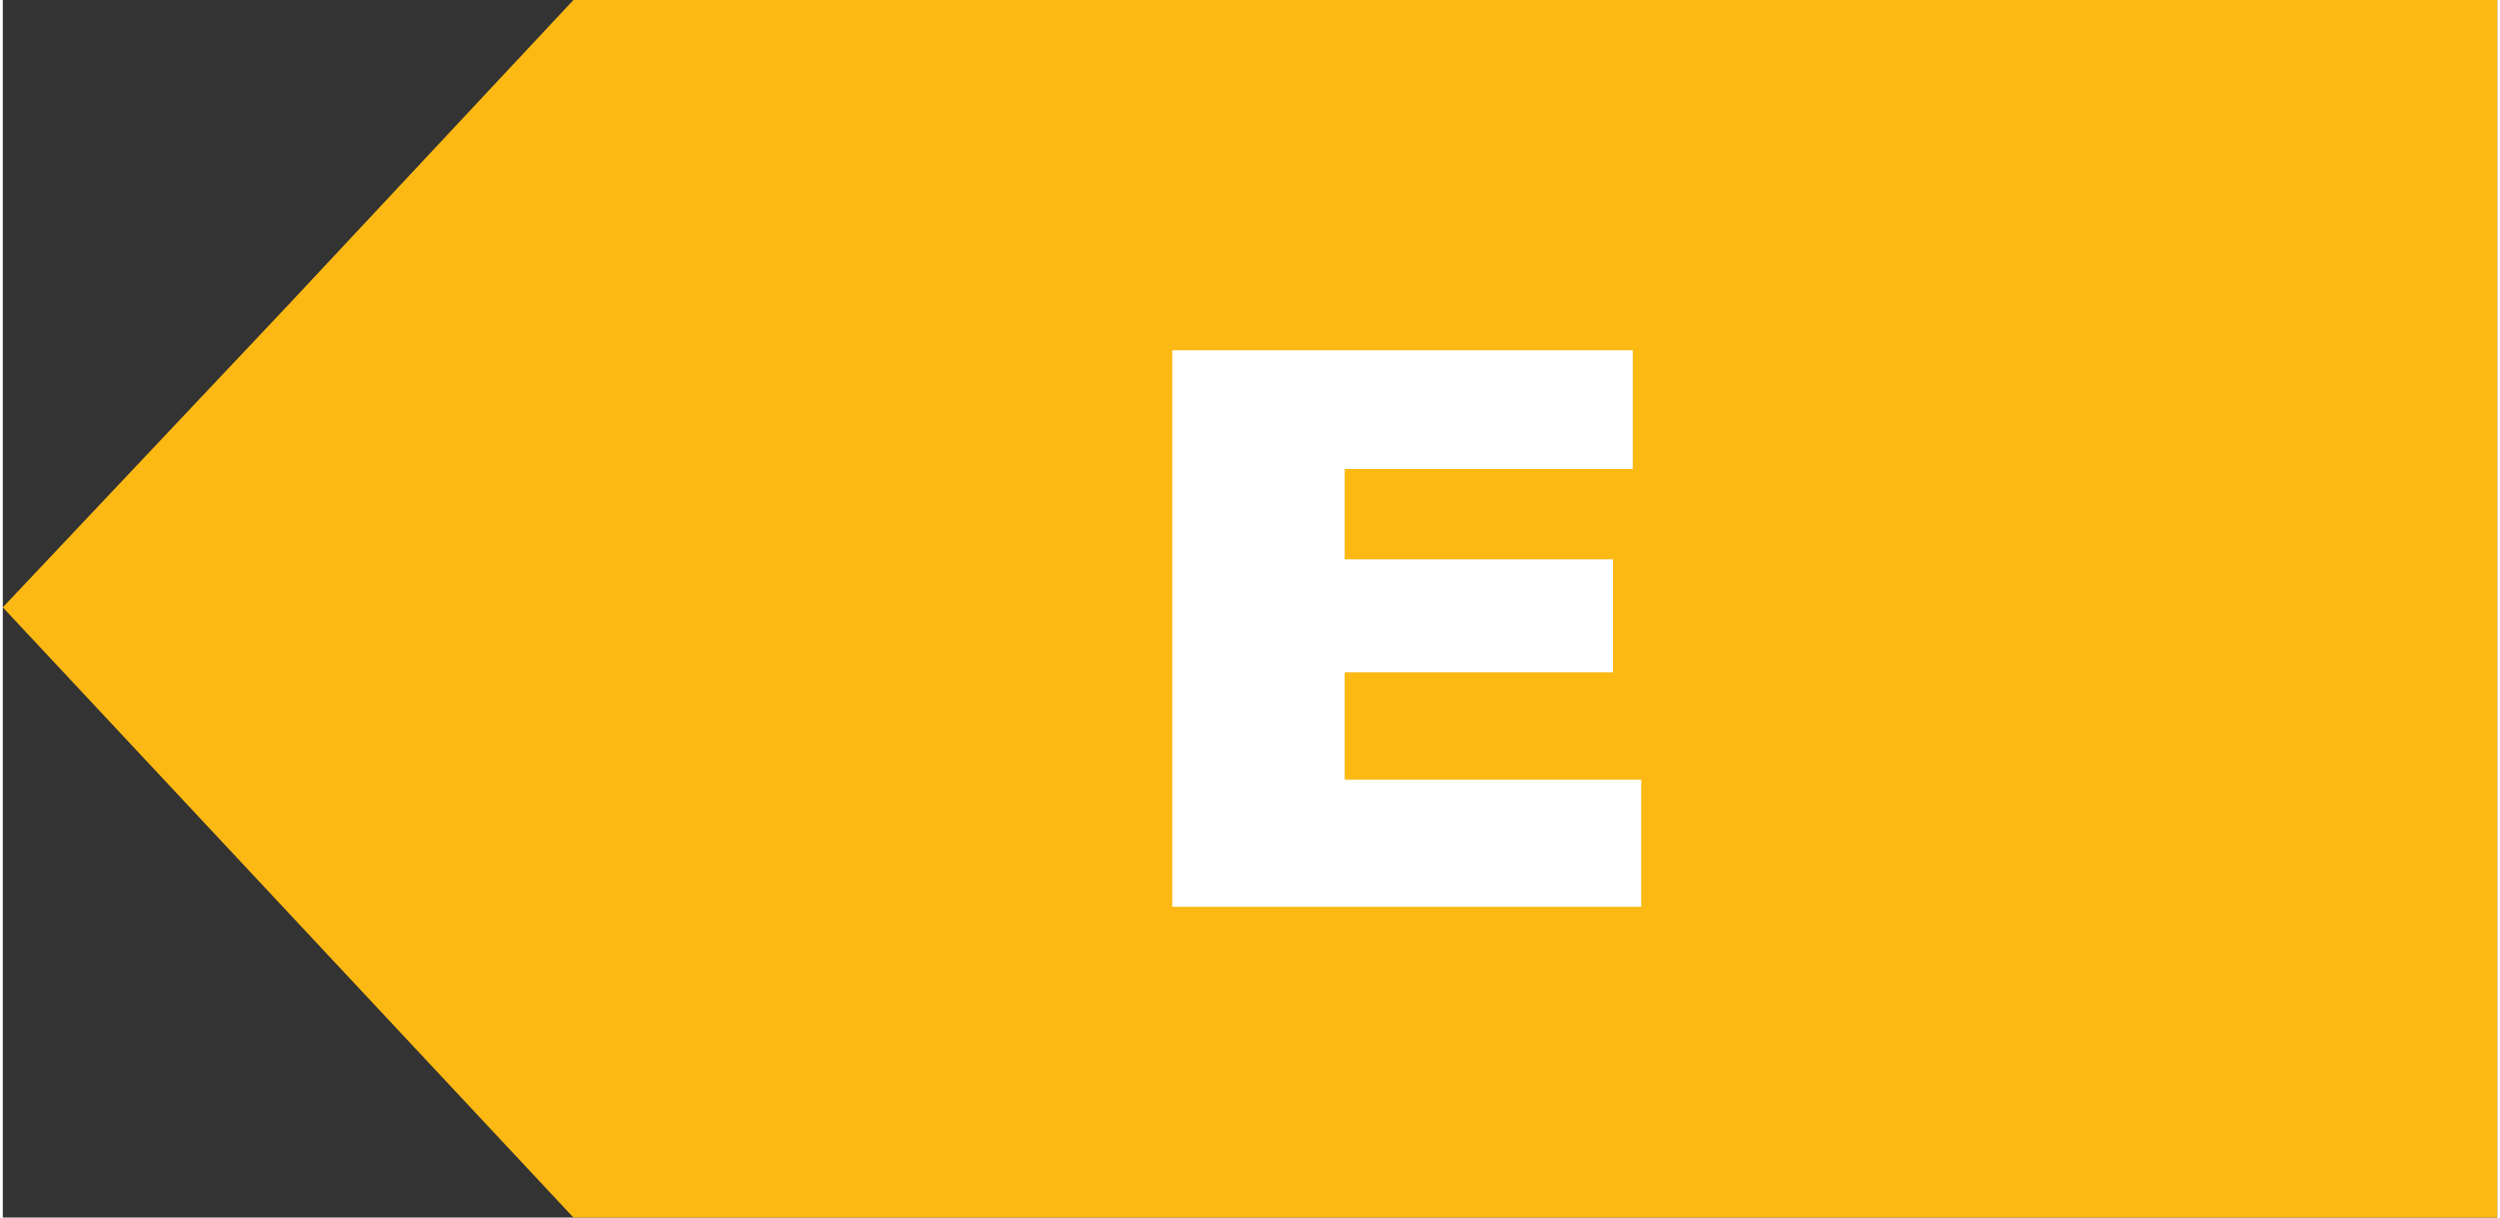
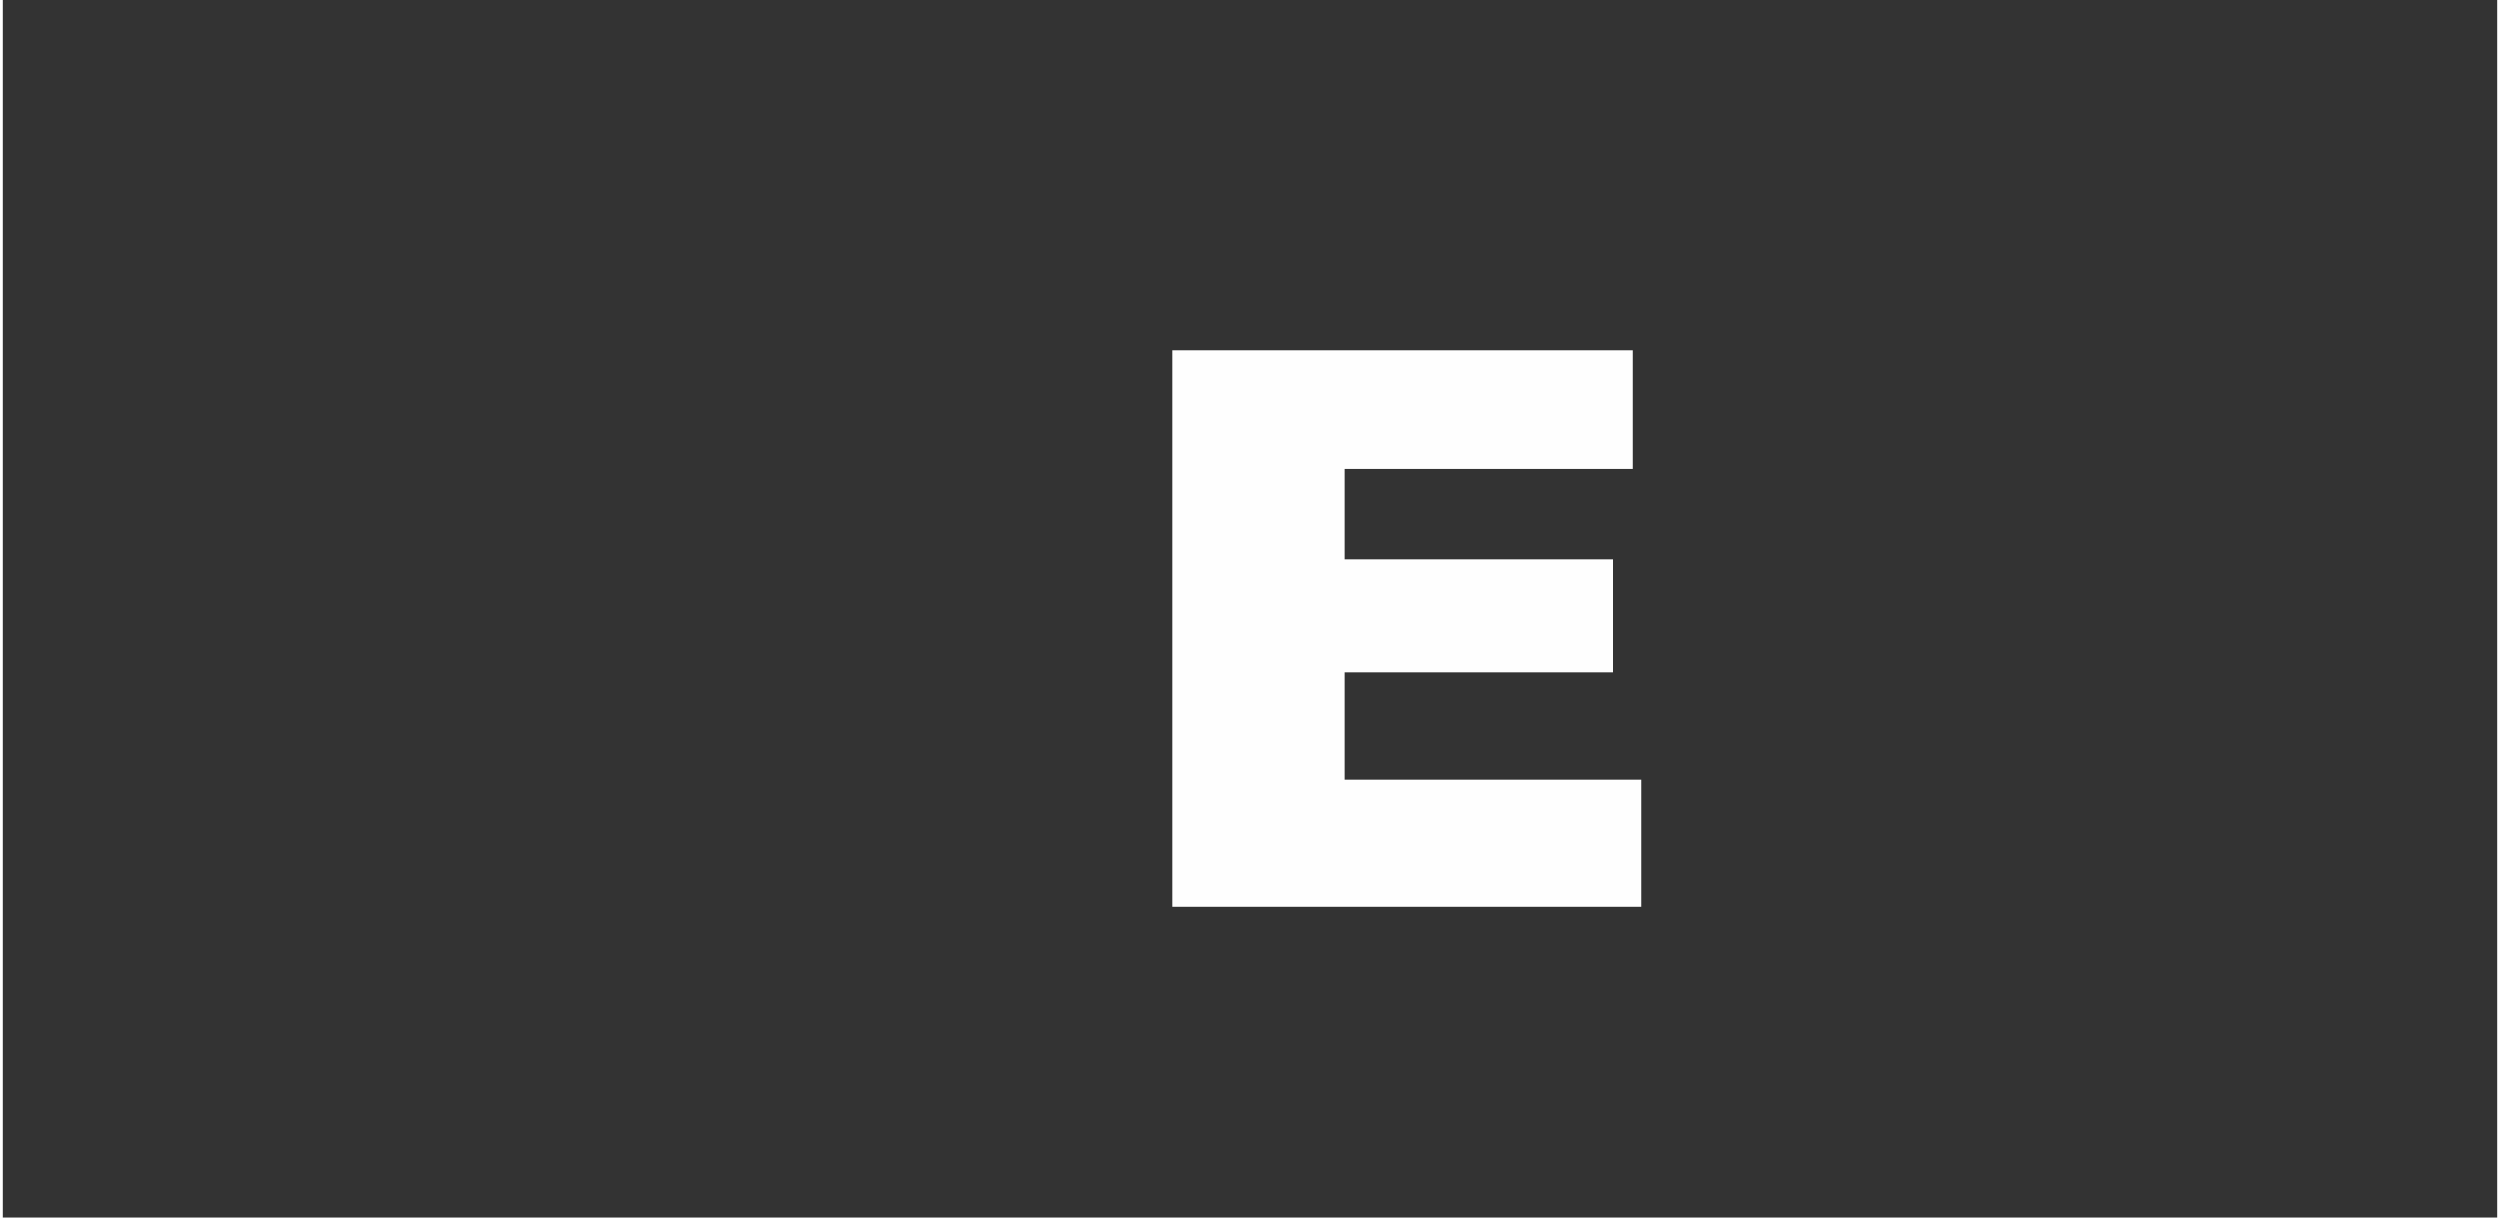
<svg xmlns="http://www.w3.org/2000/svg" xml:space="preserve" width="154px" height="75px" version="1.1" style="shape-rendering:geometricPrecision; text-rendering:geometricPrecision; image-rendering:optimizeQuality; fill-rule:evenodd; clip-rule:evenodd" viewBox="0 0 8.83 4.31">
  <rect x="0" y="0" width="8.83" height="4.31" fill="#333333" stroke="none" />
  <defs>
    <style type="text/css">
   
    .fil0 {fill:#FCB913}
    .fil1 {fill:#FEFEFE;fill-rule:nonzero}
   
  </style>
  </defs>
  <g id="Camada_x0020_1">
    <g id="_2092686532512">
-       <polygon class="fil0" points="8.83,0 2.02,0 1.01,1.08 0,2.15 1.01,3.23 2.02,4.31 8.83,4.31 " />
      <polygon class="fil1" points="4.14,1.24 5.77,1.24 5.77,1.66 4.75,1.66 4.75,1.98 5.7,1.98 5.7,2.38 4.75,2.38 4.75,2.76 5.8,2.76 5.8,3.21 4.14,3.21 " />
    </g>
  </g>
</svg>